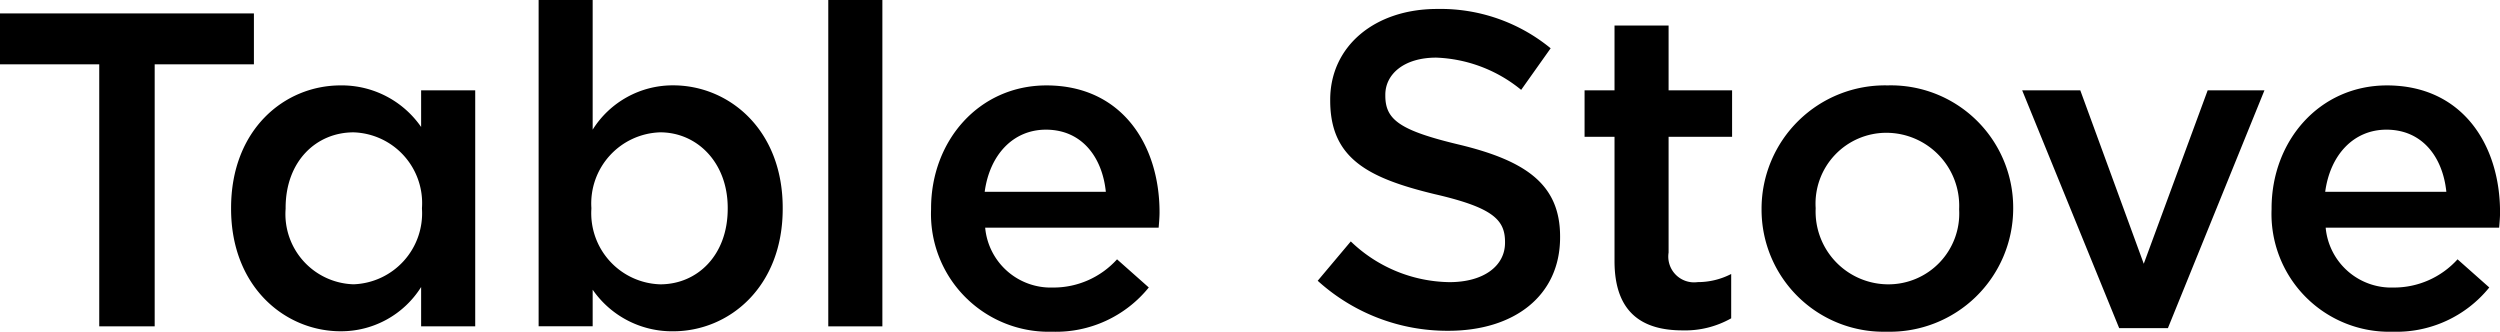
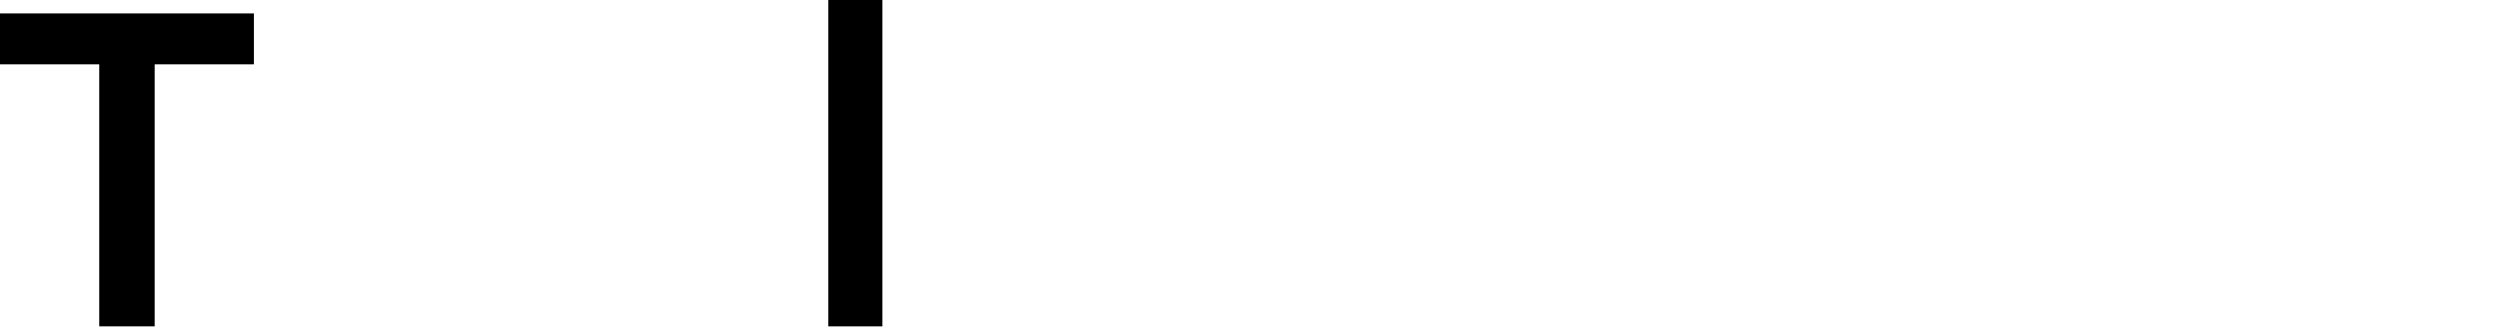
<svg xmlns="http://www.w3.org/2000/svg" width="147.338" height="19.55" viewBox="0 0 147.338 19.55">
  <defs>
    <clipPath id="a">
-       <path d="M0-1.21H147.338V-20.759H0Z" transform="translate(0 20.759)" />
-     </clipPath>
+       </clipPath>
  </defs>
  <g transform="translate(0 0.791)">
    <path d="M0,0V3H5.849V18.442H9.116V3h5.848V0Z" />
  </g>
  <g transform="translate(0 0.001)" clip-path="url(#a)">
    <g transform="translate(13.619 5.032)">
-       <path d="M0-.45V-.5C0-5.113,3.135-7.722,6.455-7.722A5.692,5.692,0,0,1,11.2-5.272v-2.16h3.188V6.479H11.2V4.161A5.567,5.567,0,0,1,6.455,6.768C3.188,6.768,0,4.161,0-.45m11.25,0V-.5A4.174,4.174,0,0,0,7.219-4.955C5.033-4.955,3.214-3.269,3.214-.5V-.45A4.139,4.139,0,0,0,7.219,4,4.19,4.19,0,0,0,11.25-.45" transform="translate(0 7.722)" />
+       <path d="M0-.45V-.5C0-5.113,3.135-7.722,6.455-7.722A5.692,5.692,0,0,1,11.2-5.272v-2.16h3.188V6.479H11.2V4.161A5.567,5.567,0,0,1,6.455,6.768C3.188,6.768,0,4.161,0-.45V-.5A4.174,4.174,0,0,0,7.219-4.955C5.033-4.955,3.214-3.269,3.214-.5V-.45A4.139,4.139,0,0,0,7.219,4,4.19,4.19,0,0,0,11.25-.45" transform="translate(0 7.722)" />
    </g>
    <g transform="translate(31.744 0)">
-       <path d="M-.2-1.057V1.1H-3.385V-18.129H-.2v7.64A5.57,5.57,0,0,1,4.545-13.1C7.812-13.1,11-10.515,11-5.878v.053c0,4.611-3.161,7.219-6.454,7.219A5.682,5.682,0,0,1-.2-1.057M7.759-5.826v-.053c0-2.688-1.818-4.452-3.978-4.452A4.194,4.194,0,0,0-.276-5.878v.053A4.194,4.194,0,0,0,3.781-1.373c2.187,0,3.978-1.712,3.978-4.452" transform="translate(3.385 18.129)" />
-     </g>
+       </g>
  </g>
  <path d="M51.836-1.526h3.188V-20.76H51.836Z" transform="translate(-3.021 20.76)" />
  <g transform="translate(0 0.001)" clip-path="url(#a)">
    <g transform="translate(54.873 5.033)">
      <path d="M0-.452V-.5C0-4.483,2.819-7.749,6.8-7.749c4.426,0,6.665,3.478,6.665,7.482,0,.29-.026.579-.053.9H3.188a3.883,3.883,0,0,0,4,3.53A5.051,5.051,0,0,0,10.96,2.5l1.871,1.659A7.04,7.04,0,0,1,7.139,6.767,6.941,6.941,0,0,1,0-.452M10.3-1.479c-.211-2.055-1.423-3.662-3.53-3.662-1.949,0-3.32,1.5-3.61,3.662Z" transform="translate(0 7.749)" />
    </g>
    <g transform="translate(77.659 0.527)">
-       <path d="M0-.991,1.95-3.31a8.539,8.539,0,0,0,5.822,2.4c2,0,3.268-.948,3.268-2.318v-.053C11.04-4.6,10.3-5.312,6.876-6.1,2.951-7.051.737-8.21.737-11.609v-.052c0-3.162,2.635-5.349,6.3-5.349a10.226,10.226,0,0,1,6.692,2.318l-1.738,2.45a8.378,8.378,0,0,0-5.006-1.9c-1.9,0-3,.975-3,2.187v.053c0,1.422.843,2.055,4.4,2.9,3.9.948,5.9,2.345,5.9,5.4v.053c0,3.451-2.713,5.506-6.586,5.506A11.361,11.361,0,0,1,0-.991" transform="translate(0 17.01)" />
-     </g>
+       </g>
    <g transform="translate(93.387 1.502)">
      <path d="M-.109-.859V-8.184H-1.874v-2.74H-.109v-3.82H3.078v3.82H6.82v2.74H3.078V-1.36A1.519,1.519,0,0,0,4.791.379,4.284,4.284,0,0,0,6.767-.1V2.513A5.511,5.511,0,0,1,3.9,3.224C1.55,3.224-.109,2.2-.109-.859" transform="translate(1.874 14.744)" />
    </g>
    <g transform="translate(103.818 5.032)">
      <path d="M0-.453V-.506A7.272,7.272,0,0,1,7.43-7.778a7.207,7.207,0,0,1,7.4,7.219v.053A7.272,7.272,0,0,1,7.376,6.738,7.193,7.193,0,0,1,0-.453m11.645,0V-.506A4.3,4.3,0,0,0,7.376-4.985,4.175,4.175,0,0,0,3.188-.559v.053A4.288,4.288,0,0,0,7.43,3.946a4.173,4.173,0,0,0,4.215-4.4" transform="translate(0 7.778)" />
    </g>
  </g>
  <g transform="translate(119.177 5.323)">
-     <path d="M-.677,0-4.444,10.222-8.185,0H-11.61l5.717,14.015h2.872L2.669,0Z" transform="translate(11.61)" />
-   </g>
+     </g>
  <g transform="translate(0 0.001)" clip-path="url(#a)">
    <g transform="translate(133.876 5.033)">
-       <path d="M0-.452V-.5C0-4.483,2.819-7.749,6.8-7.749c4.426,0,6.665,3.478,6.665,7.482,0,.29-.026.579-.053.9H3.188a3.883,3.883,0,0,0,4,3.53A5.051,5.051,0,0,0,10.96,2.5l1.87,1.659A7.036,7.036,0,0,1,7.139,6.767,6.941,6.941,0,0,1,0-.452M10.3-1.479c-.211-2.055-1.423-3.662-3.53-3.662-1.949,0-3.32,1.5-3.61,3.662Z" transform="translate(0 7.749)" />
-     </g>
+       </g>
  </g>
</svg>